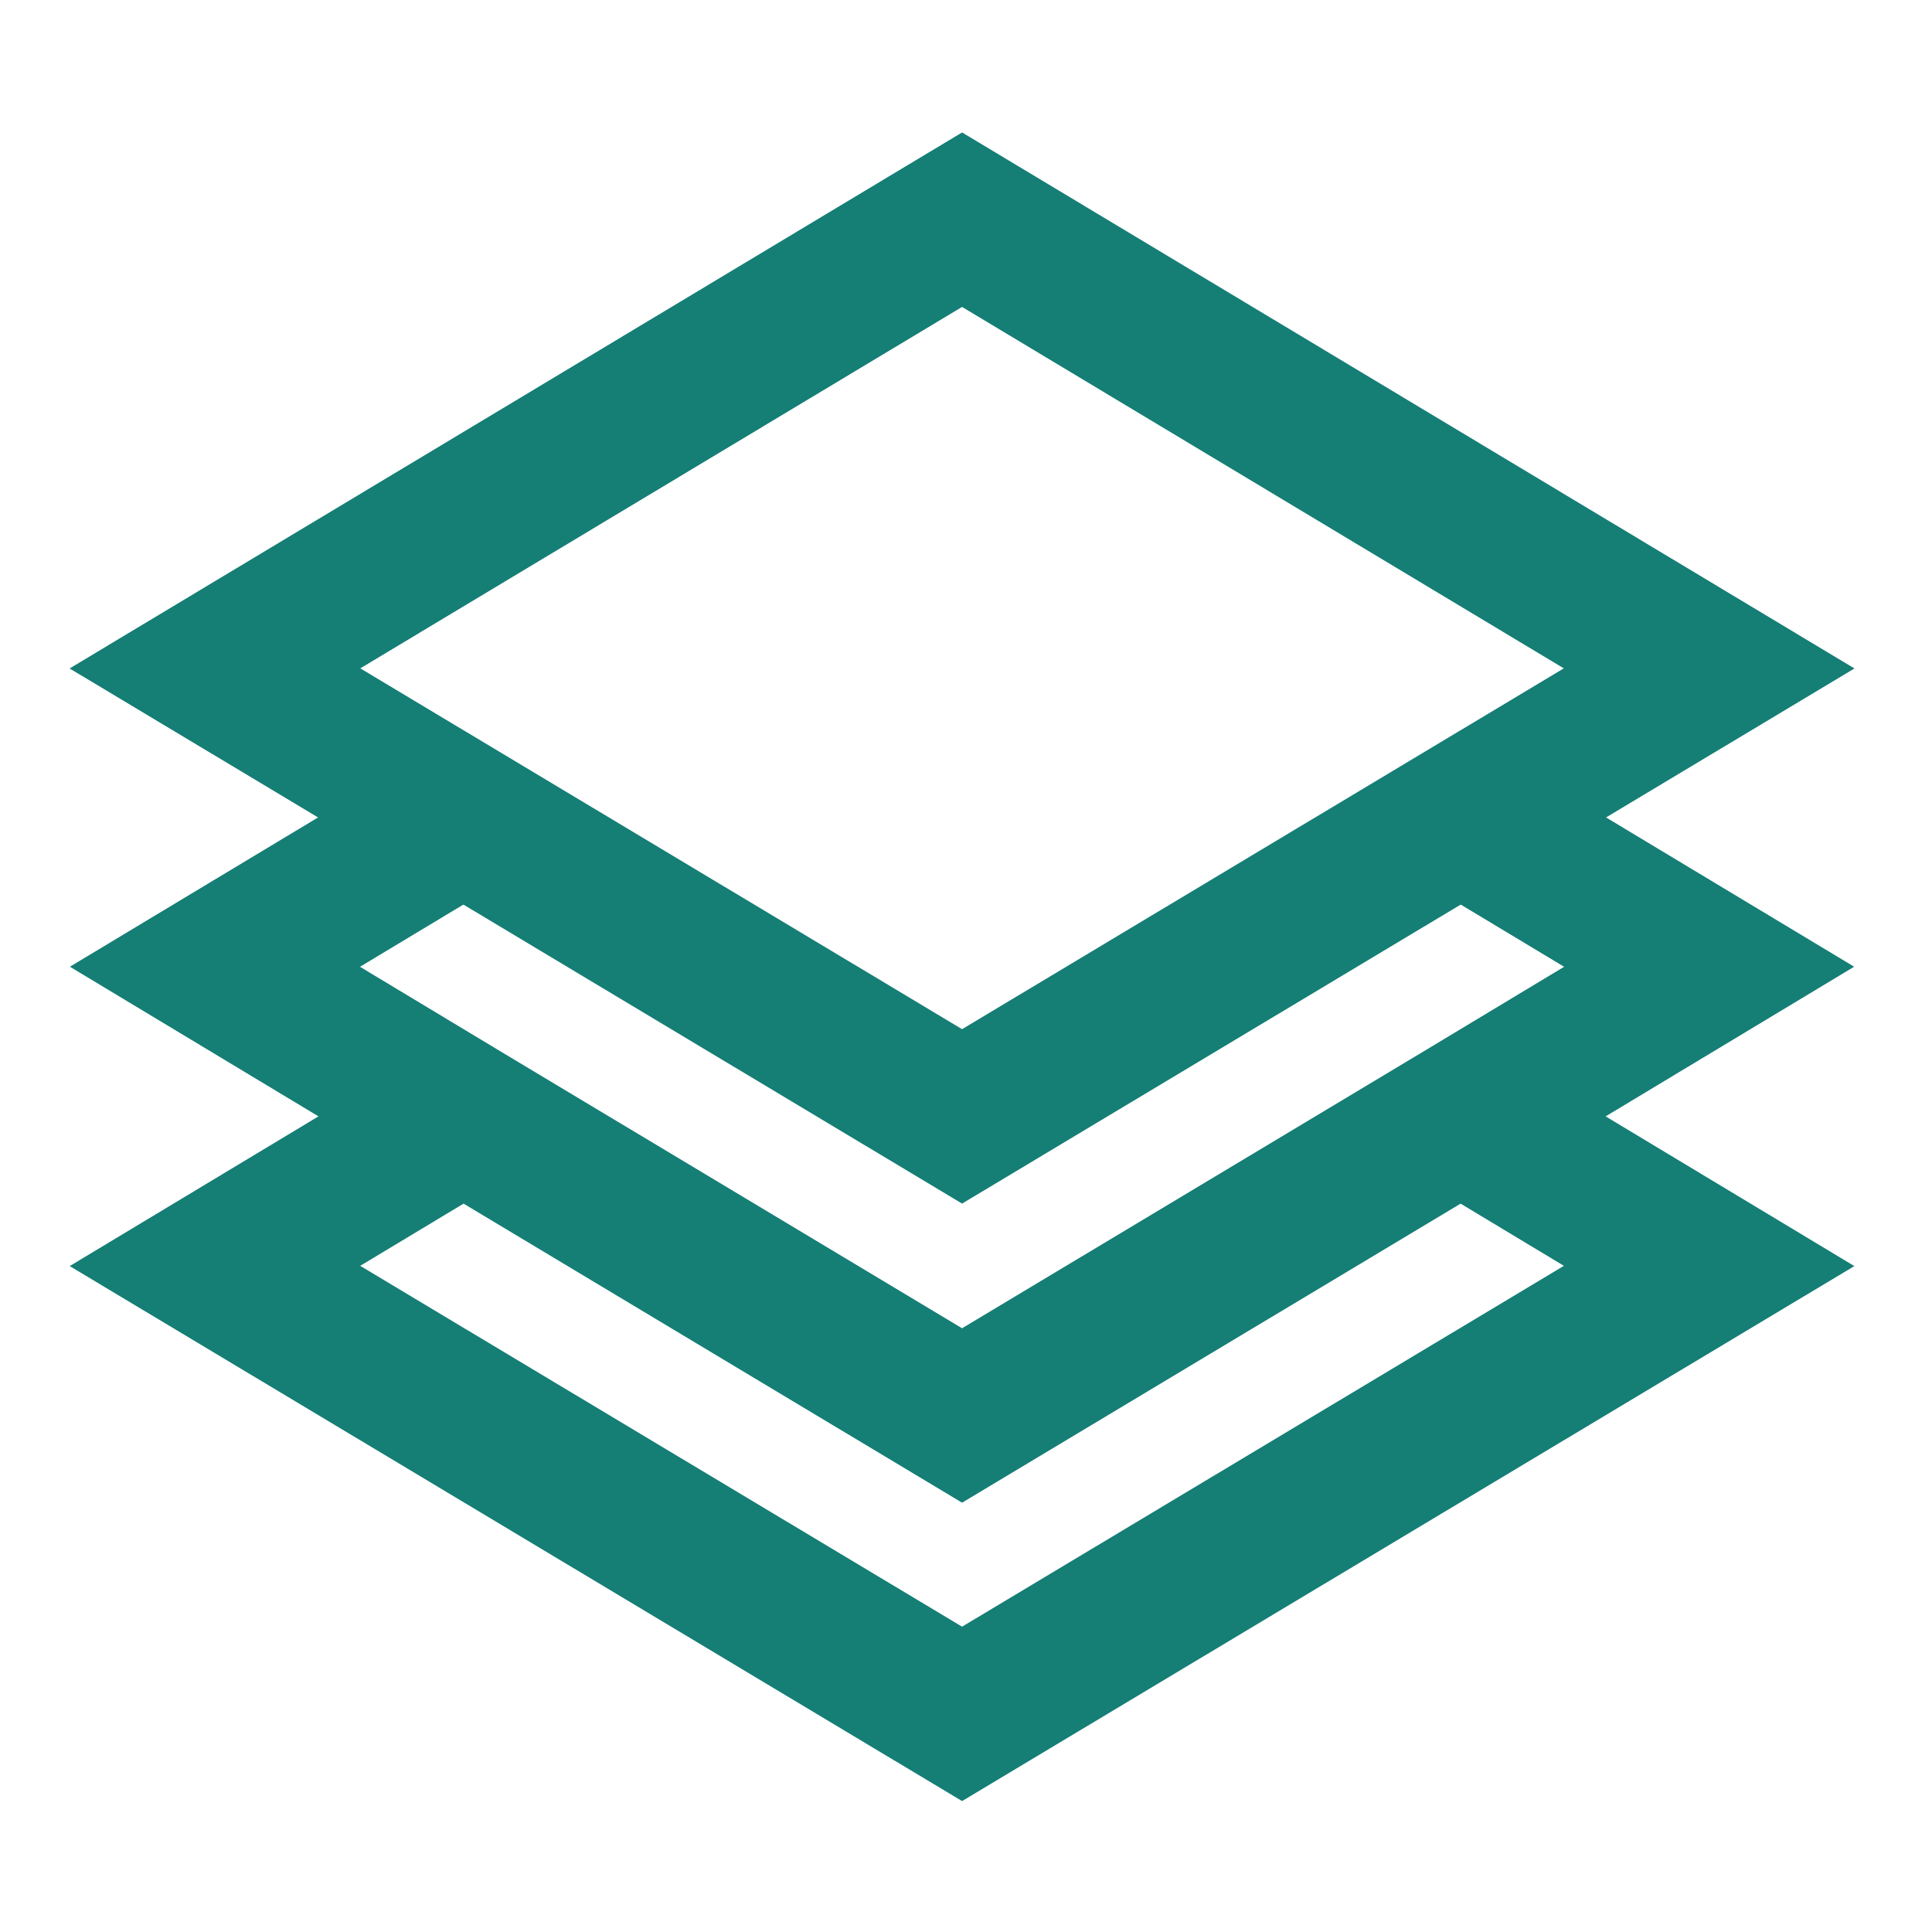
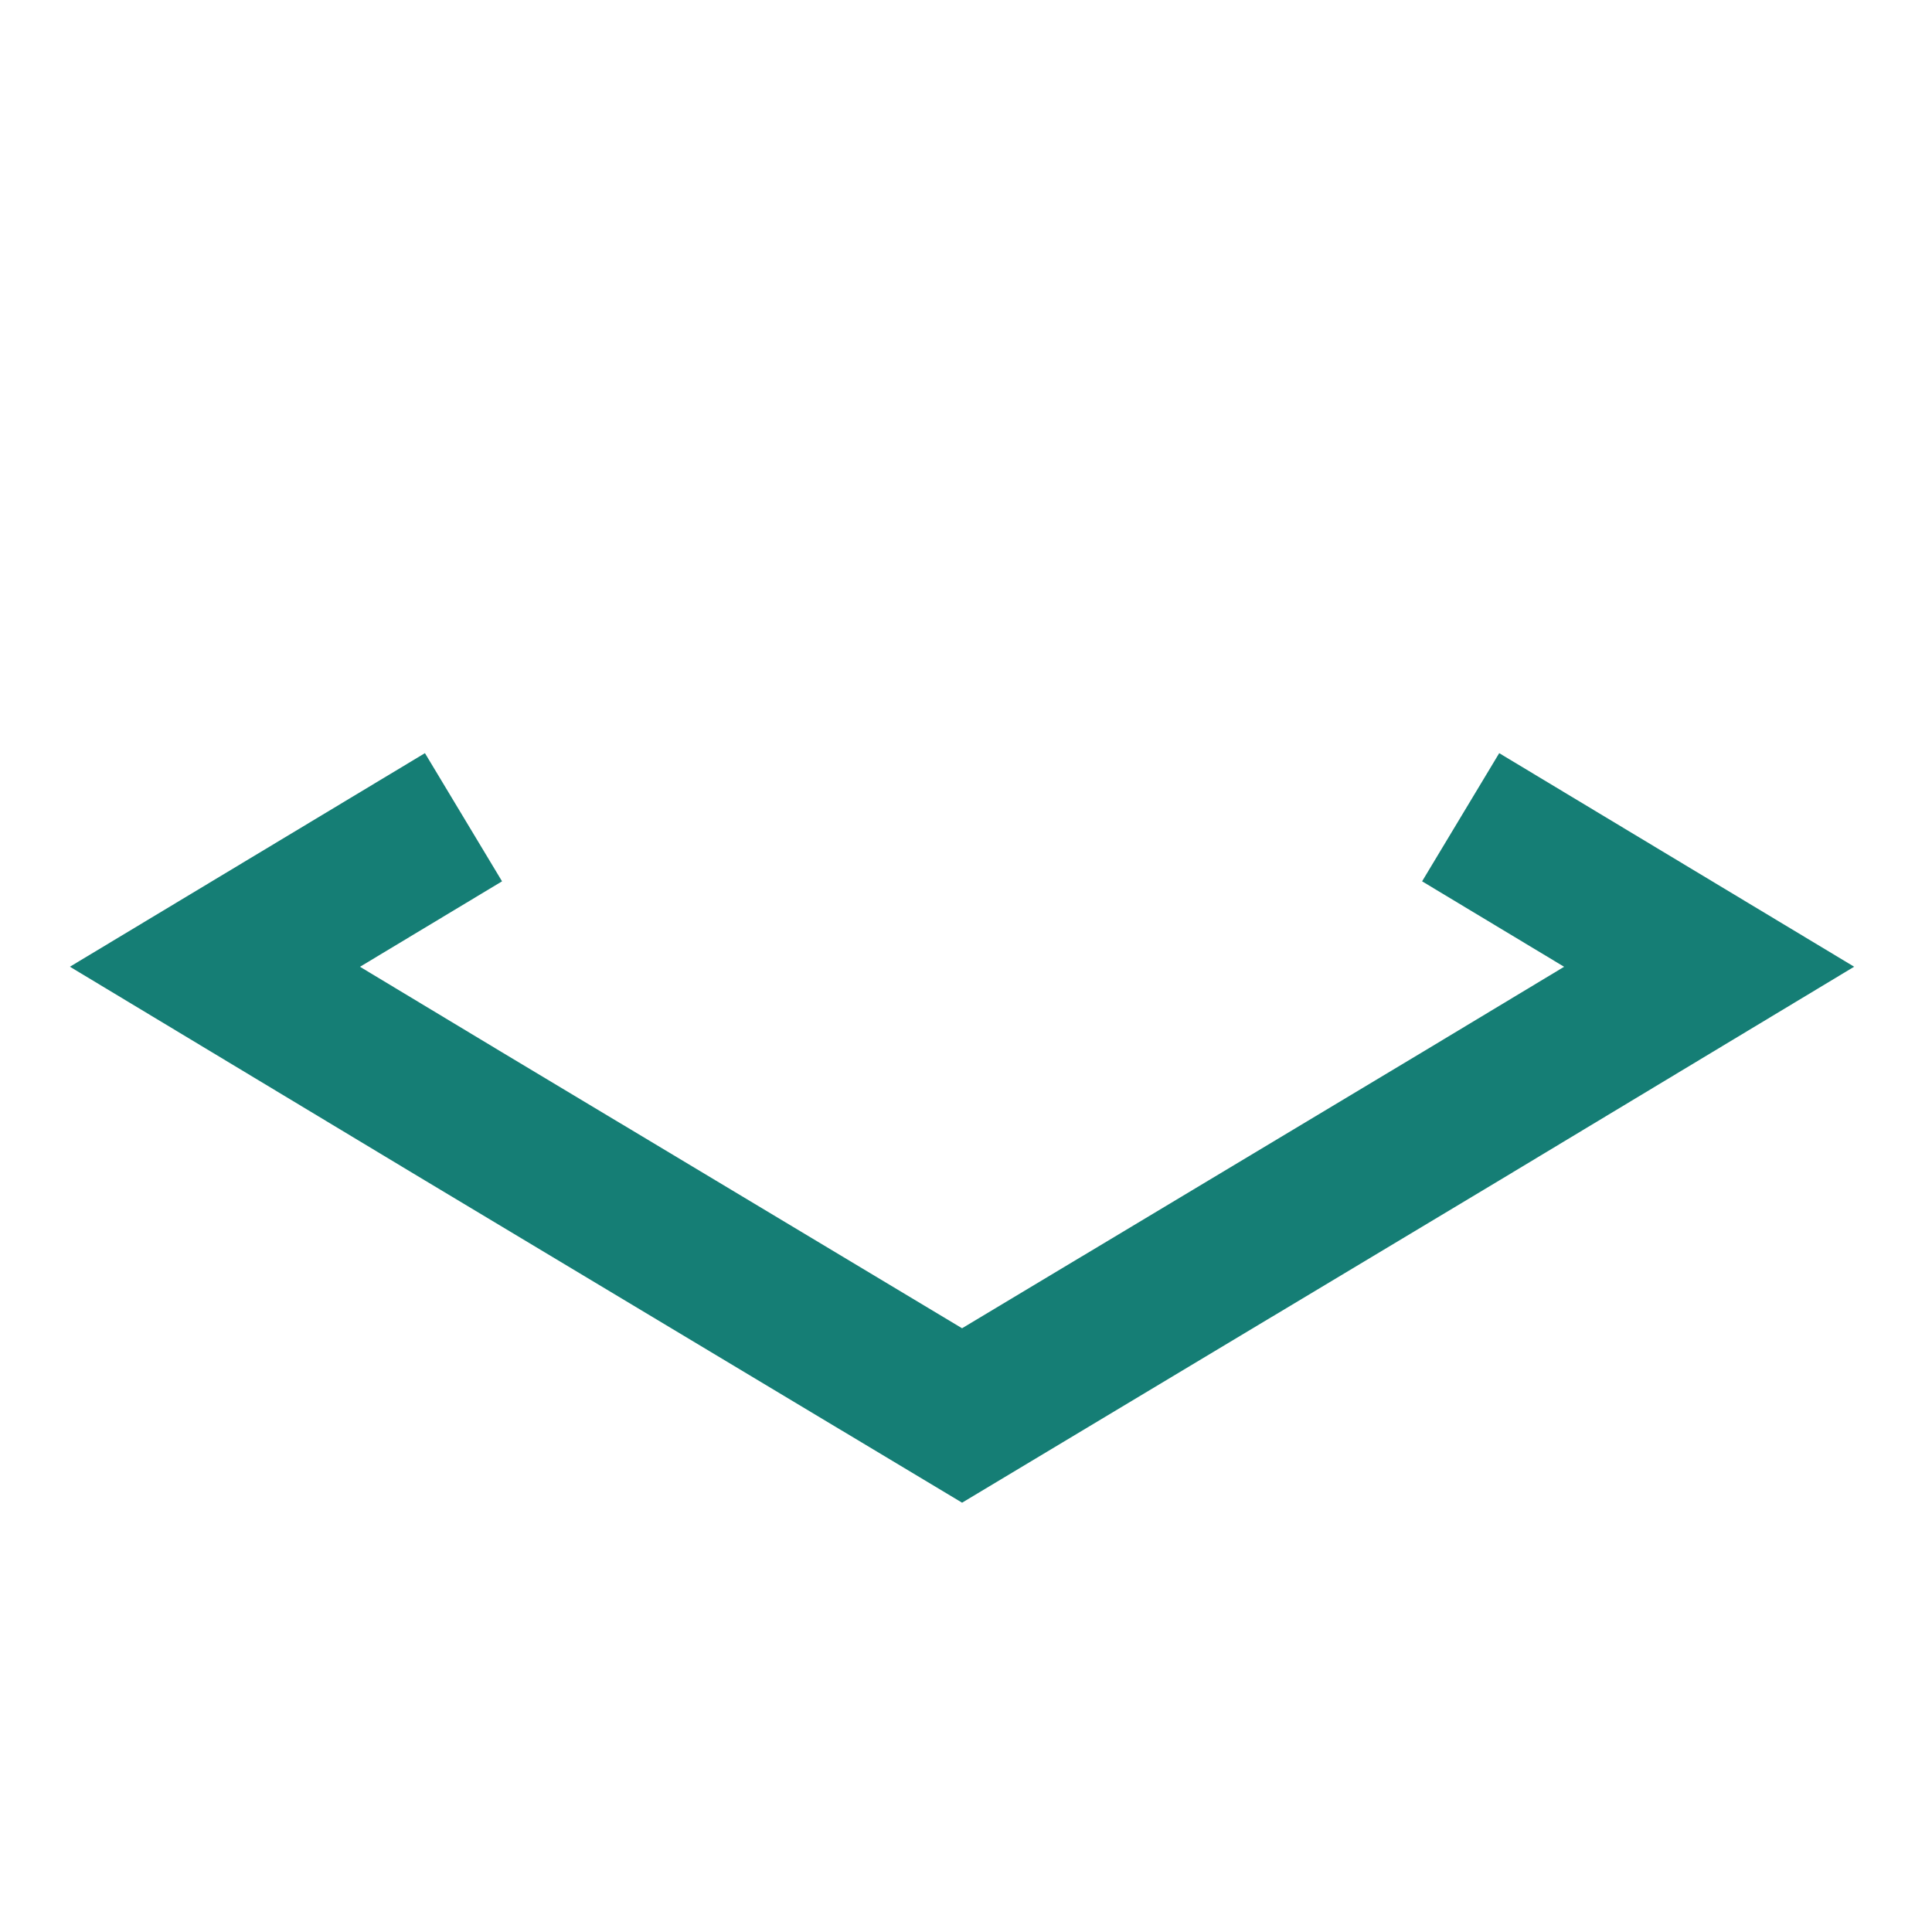
<svg xmlns="http://www.w3.org/2000/svg" width="31" height="31" viewBox="0 0 31 31" fill="none">
-   <path d="M27.424 10.725L15.437 17.913L3.449 10.725L15.437 3.525L27.424 10.725Z" stroke="#157E75" stroke-width="2.4" stroke-miterlimit="10" />
-   <path d="M23.437 17.913L27.424 20.313L15.437 27.5L3.449 20.313L7.437 17.913" stroke="#157E75" stroke-width="2.4" stroke-miterlimit="10" />
  <path d="M7.437 13.113L3.449 15.512L7.437 17.913L15.437 22.712L23.437 17.913L27.424 15.512L23.437 13.113" stroke="#157E75" stroke-width="2.4" stroke-miterlimit="10" />
</svg>